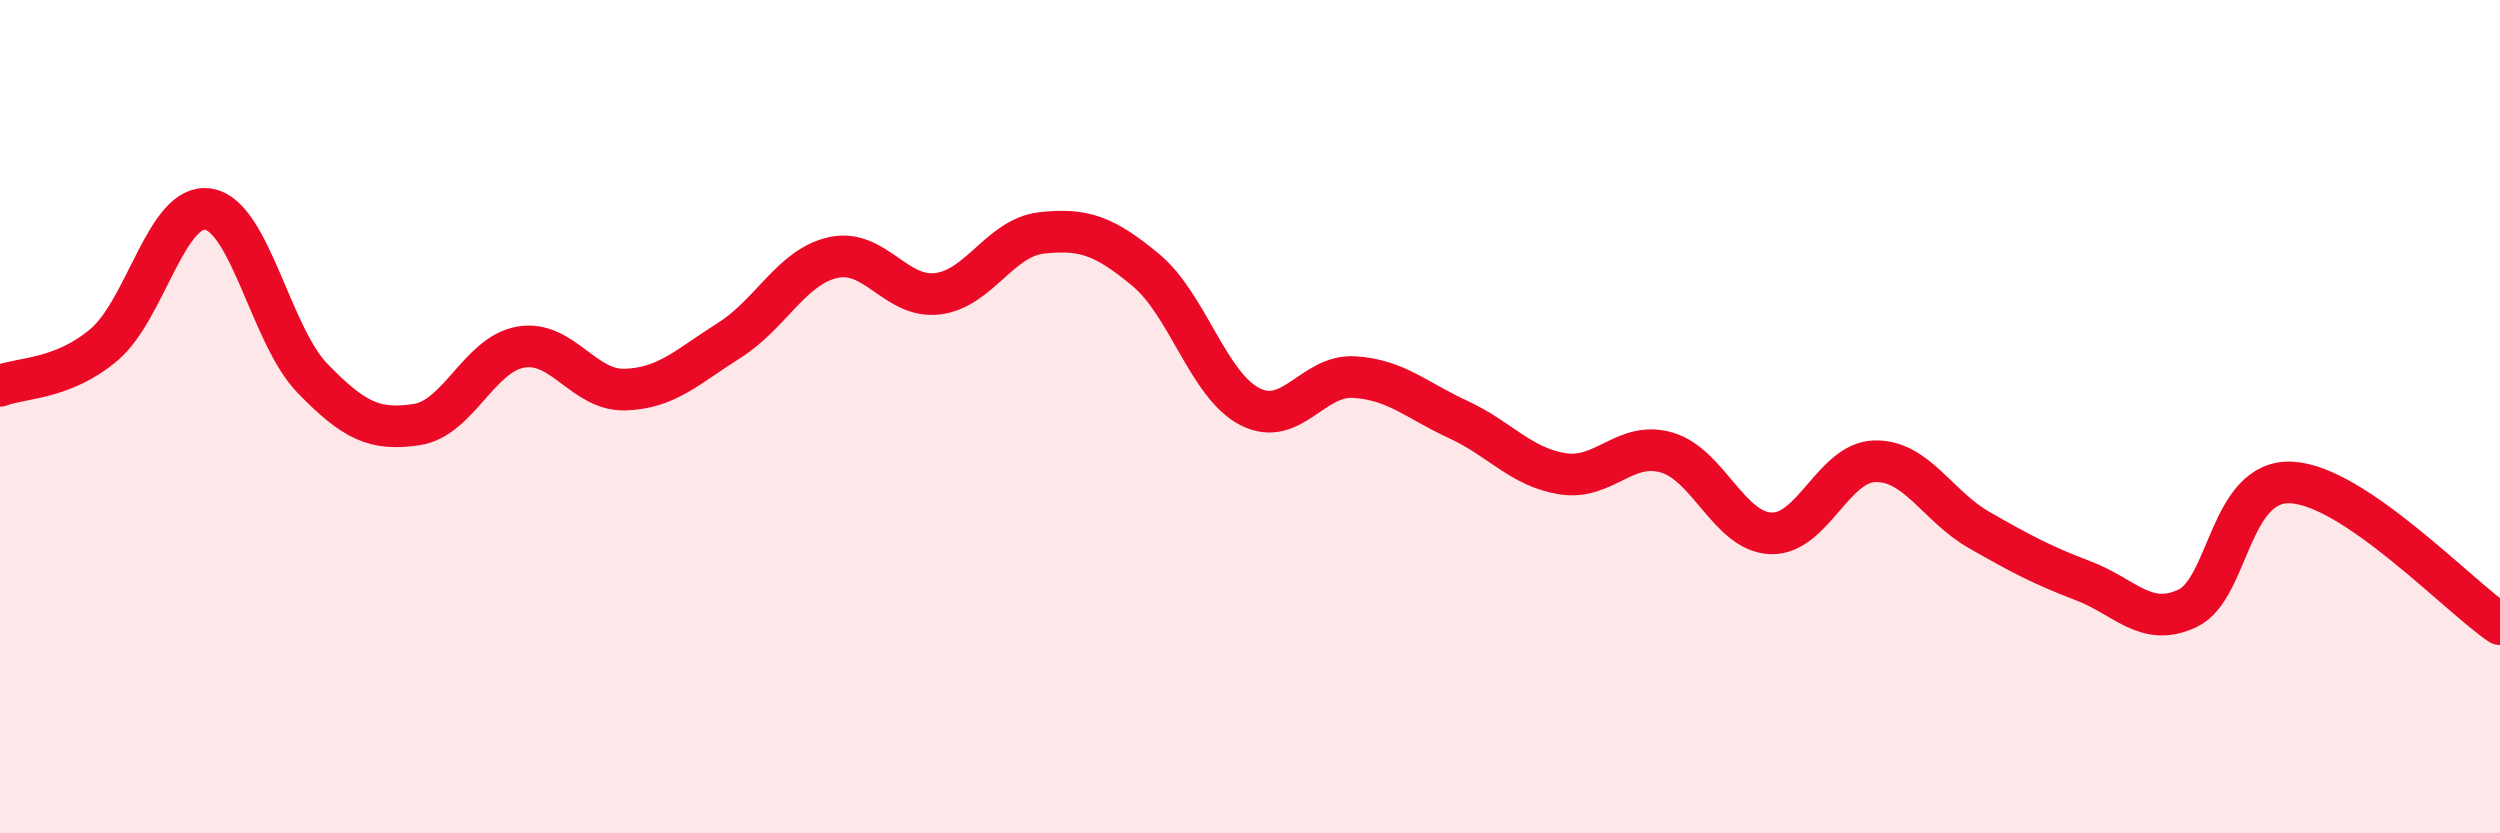
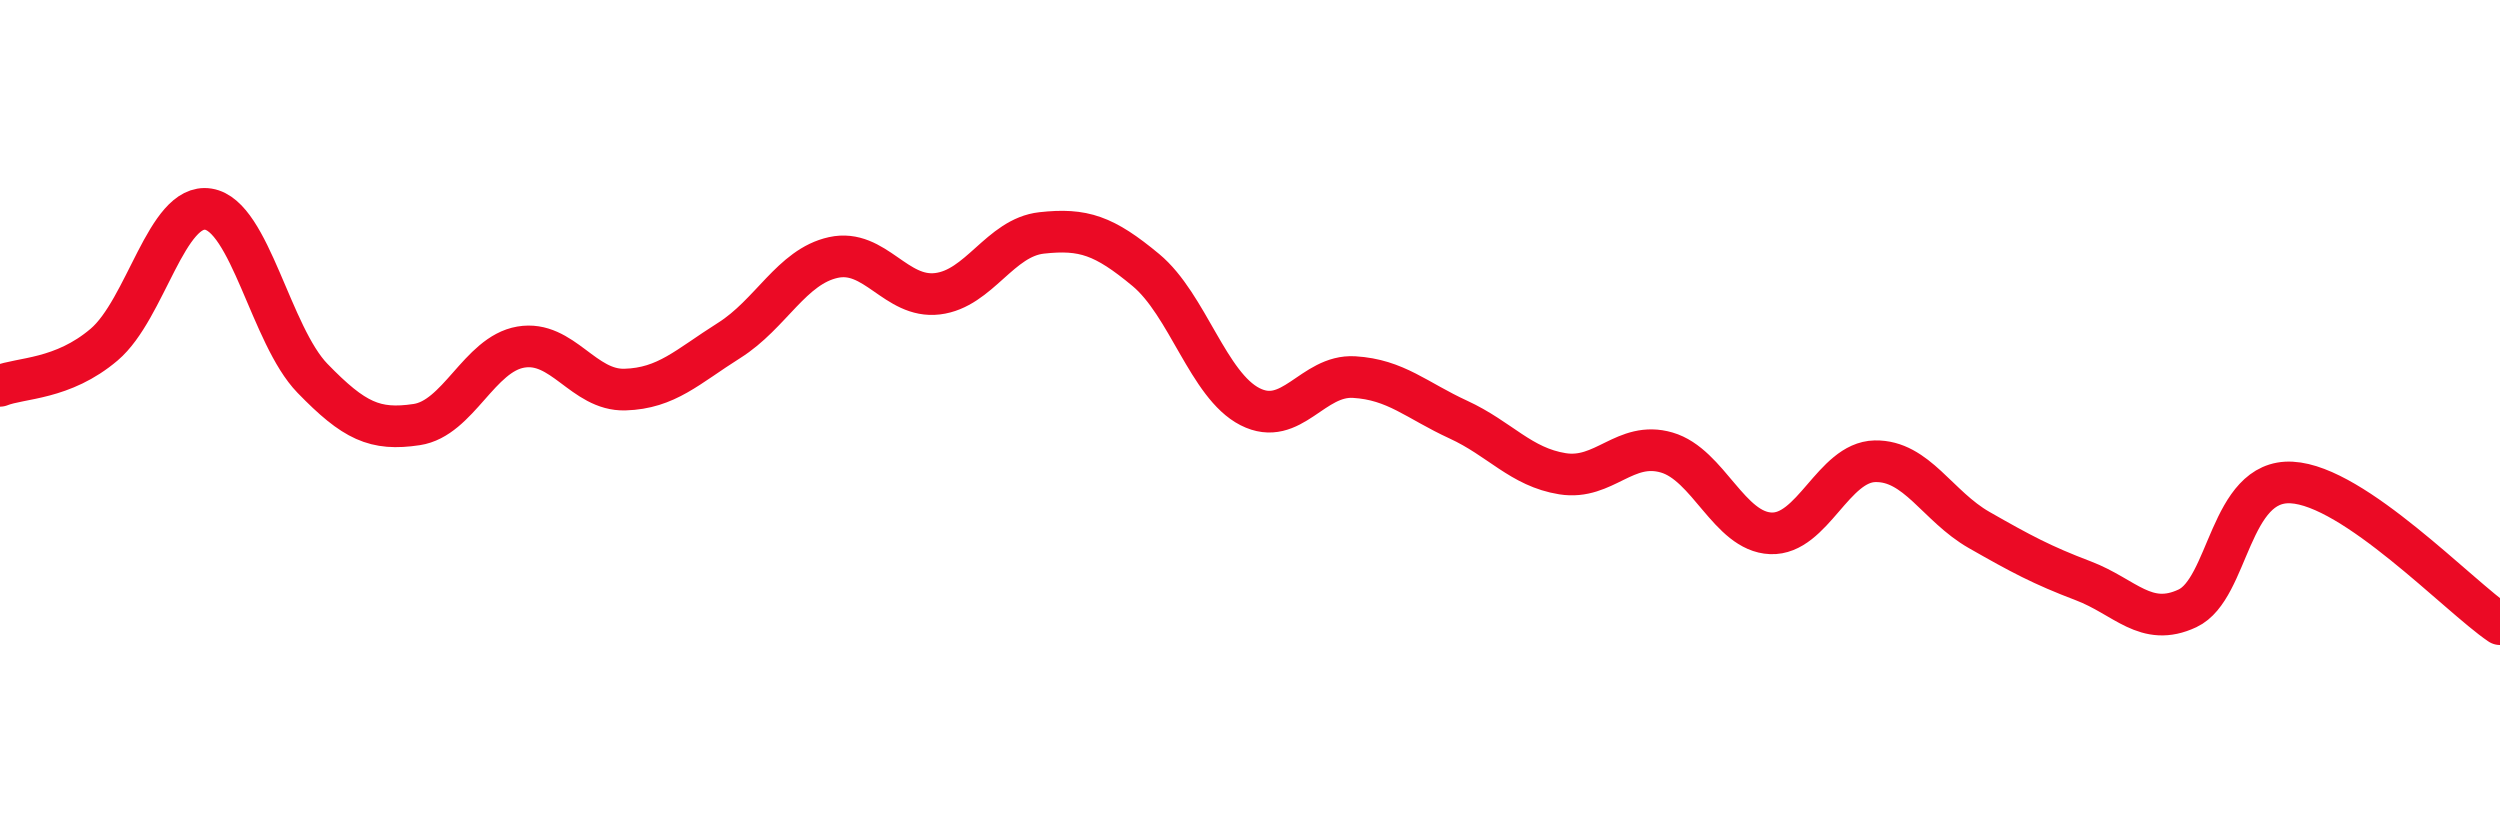
<svg xmlns="http://www.w3.org/2000/svg" width="60" height="20" viewBox="0 0 60 20">
-   <path d="M 0,9.26 C 0.5,9.06 1.5,9.12 2.5,8.27 C 3.5,7.42 4,4.86 5,5.02 C 6,5.18 6.5,8.05 7.5,9.08 C 8.5,10.11 9,10.34 10,10.19 C 11,10.04 11.5,8.5 12.5,8.33 C 13.5,8.16 14,9.38 15,9.35 C 16,9.32 16.5,8.8 17.5,8.17 C 18.5,7.54 19,6.4 20,6.18 C 21,5.96 21.5,7.17 22.5,7.05 C 23.5,6.93 24,5.7 25,5.59 C 26,5.48 26.5,5.65 27.5,6.48 C 28.5,7.31 29,9.25 30,9.76 C 31,10.27 31.5,8.99 32.5,9.05 C 33.5,9.11 34,9.61 35,10.07 C 36,10.53 36.5,11.21 37.5,11.37 C 38.5,11.53 39,10.57 40,10.86 C 41,11.15 41.5,12.76 42.5,12.8 C 43.5,12.84 44,11.09 45,11.07 C 46,11.05 46.5,12.15 47.5,12.72 C 48.5,13.29 49,13.56 50,13.94 C 51,14.32 51.5,15.07 52.5,14.6 C 53.5,14.13 53.5,11.5 55,11.58 C 56.5,11.66 59,14.3 60,14.98L60 20L0 20Z" fill="#EB0A25" opacity="0.1" stroke-linecap="round" stroke-linejoin="round" />
  <path d="M 0,9.26 C 0.5,9.06 1.5,9.12 2.5,8.27 C 3.5,7.42 4,4.86 5,5.02 C 6,5.18 6.5,8.05 7.5,9.08 C 8.5,10.11 9,10.34 10,10.19 C 11,10.04 11.5,8.5 12.5,8.33 C 13.5,8.16 14,9.38 15,9.35 C 16,9.32 16.5,8.8 17.5,8.17 C 18.5,7.54 19,6.4 20,6.18 C 21,5.96 21.5,7.17 22.5,7.05 C 23.5,6.93 24,5.7 25,5.59 C 26,5.48 26.5,5.65 27.5,6.48 C 28.5,7.31 29,9.25 30,9.76 C 31,10.27 31.5,8.99 32.5,9.05 C 33.5,9.11 34,9.61 35,10.07 C 36,10.53 36.5,11.21 37.5,11.37 C 38.5,11.53 39,10.57 40,10.86 C 41,11.15 41.5,12.76 42.5,12.8 C 43.5,12.84 44,11.09 45,11.07 C 46,11.05 46.5,12.15 47.5,12.72 C 48.5,13.29 49,13.56 50,13.94 C 51,14.32 51.5,15.07 52.5,14.6 C 53.5,14.13 53.5,11.5 55,11.58 C 56.5,11.66 59,14.3 60,14.98" stroke="#EB0A25" stroke-width="1" fill="none" stroke-linecap="round" stroke-linejoin="round" />
</svg>